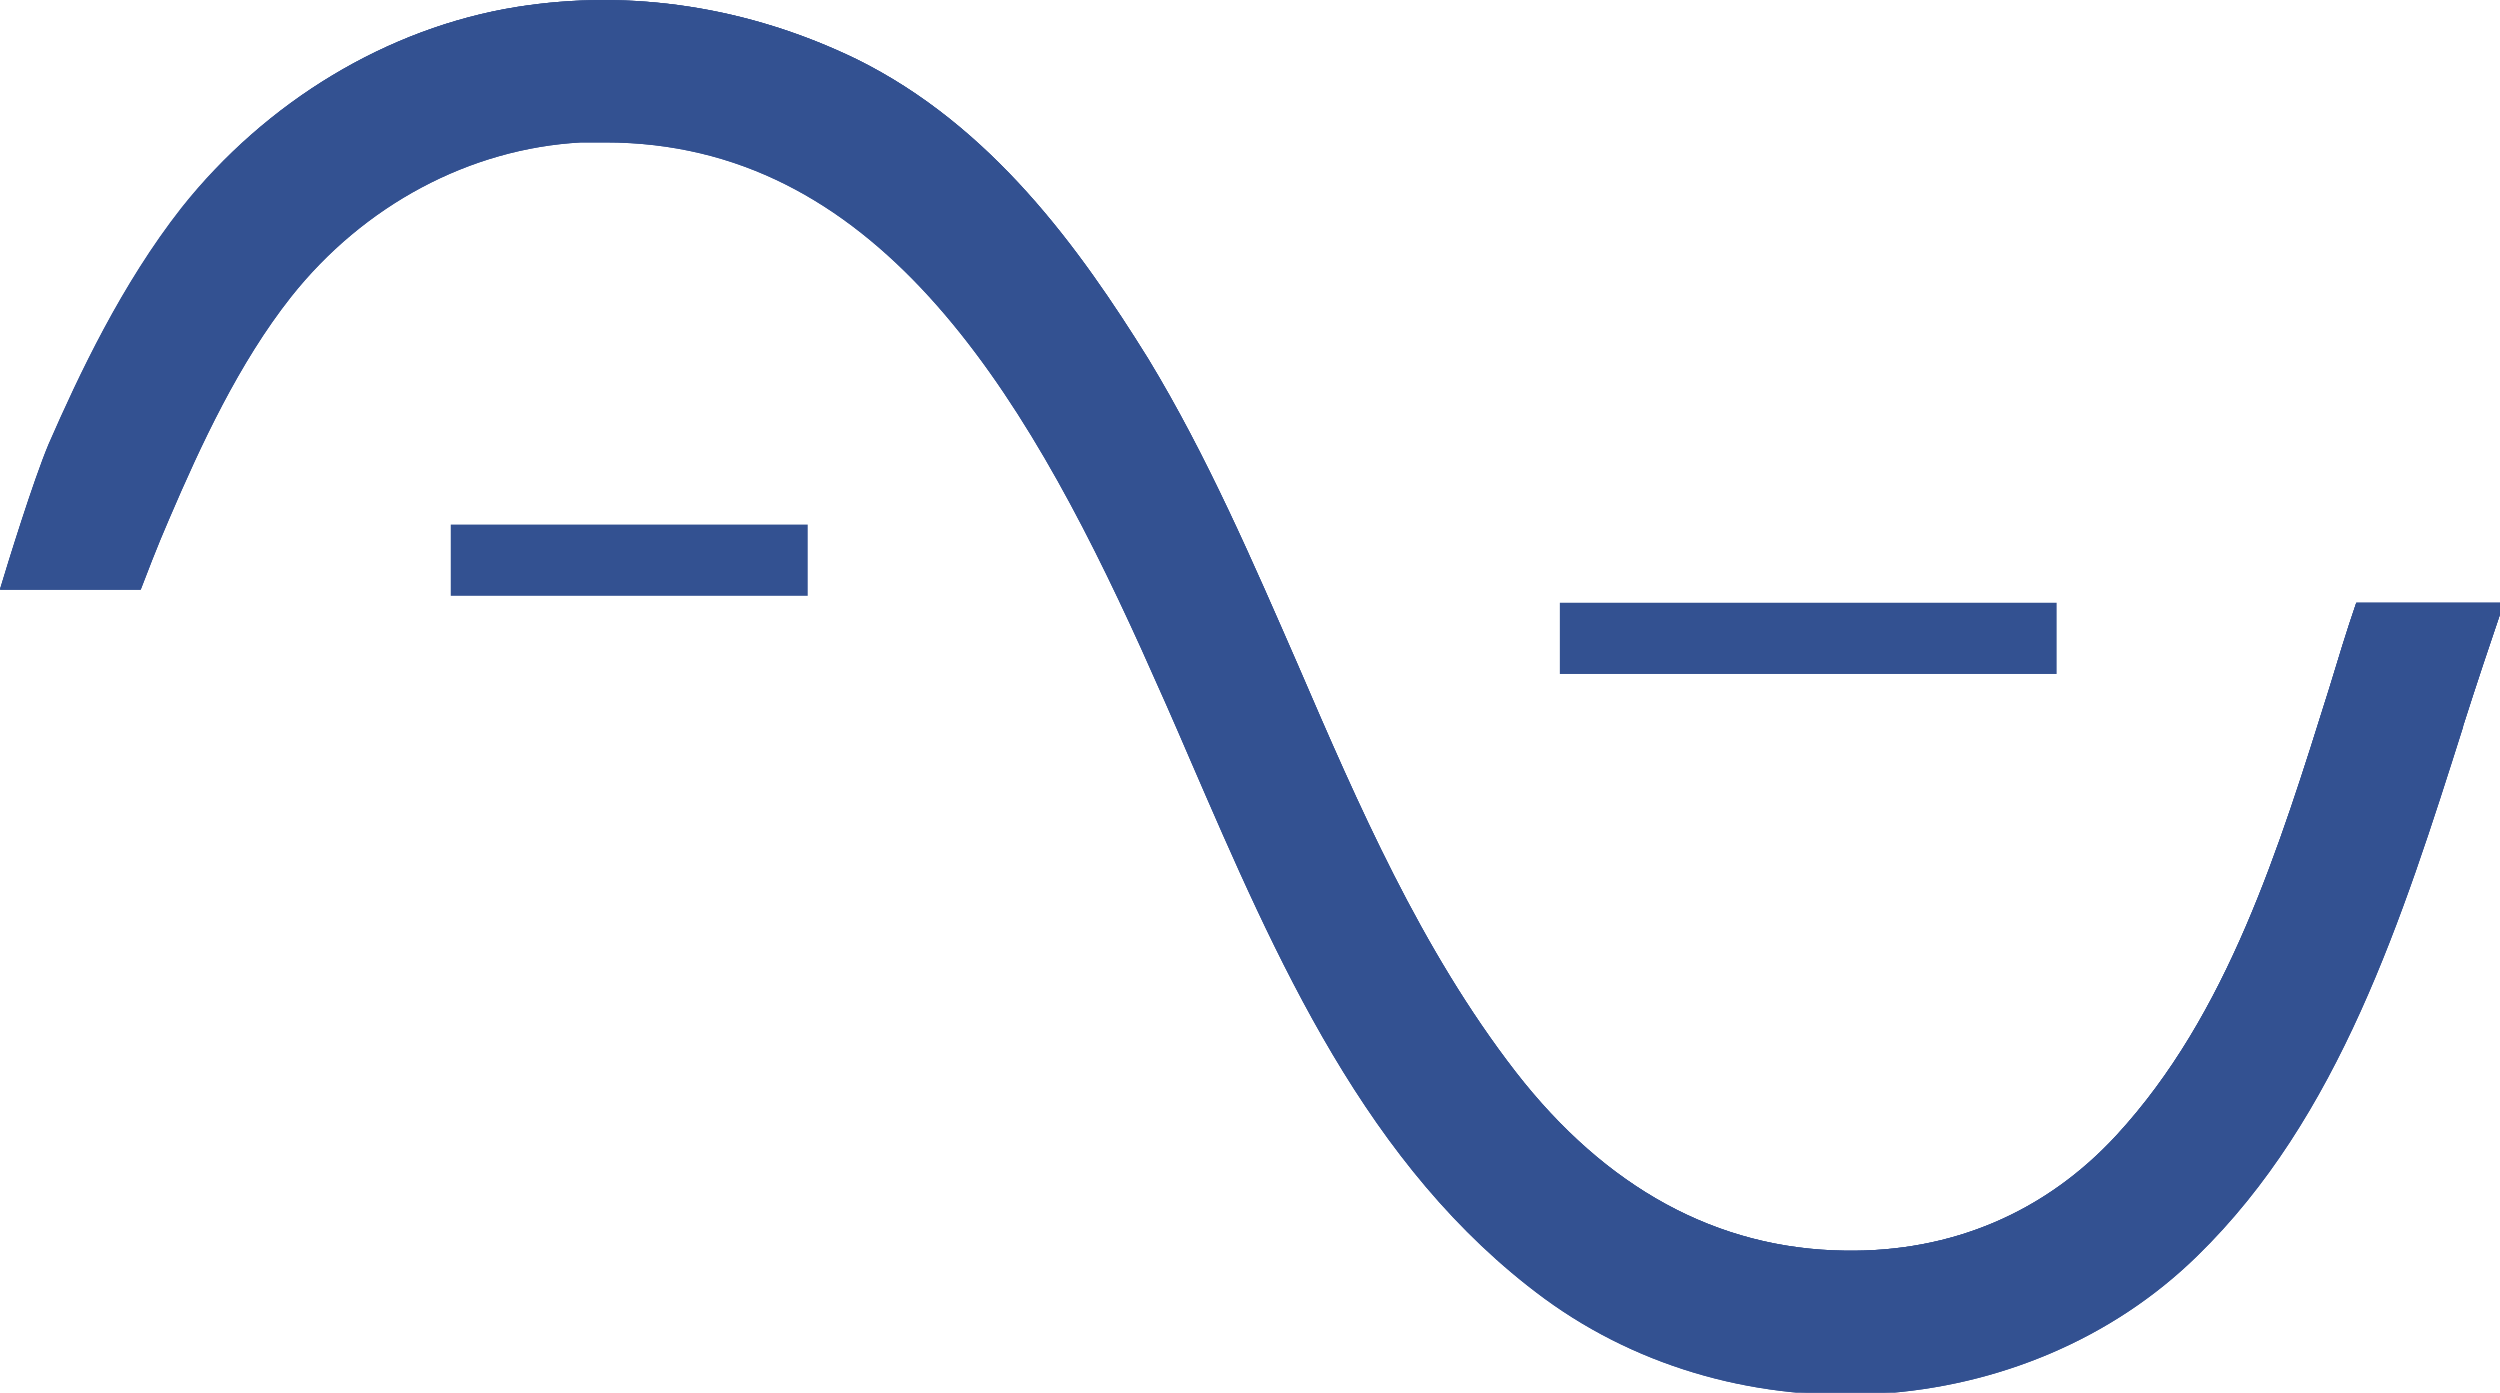
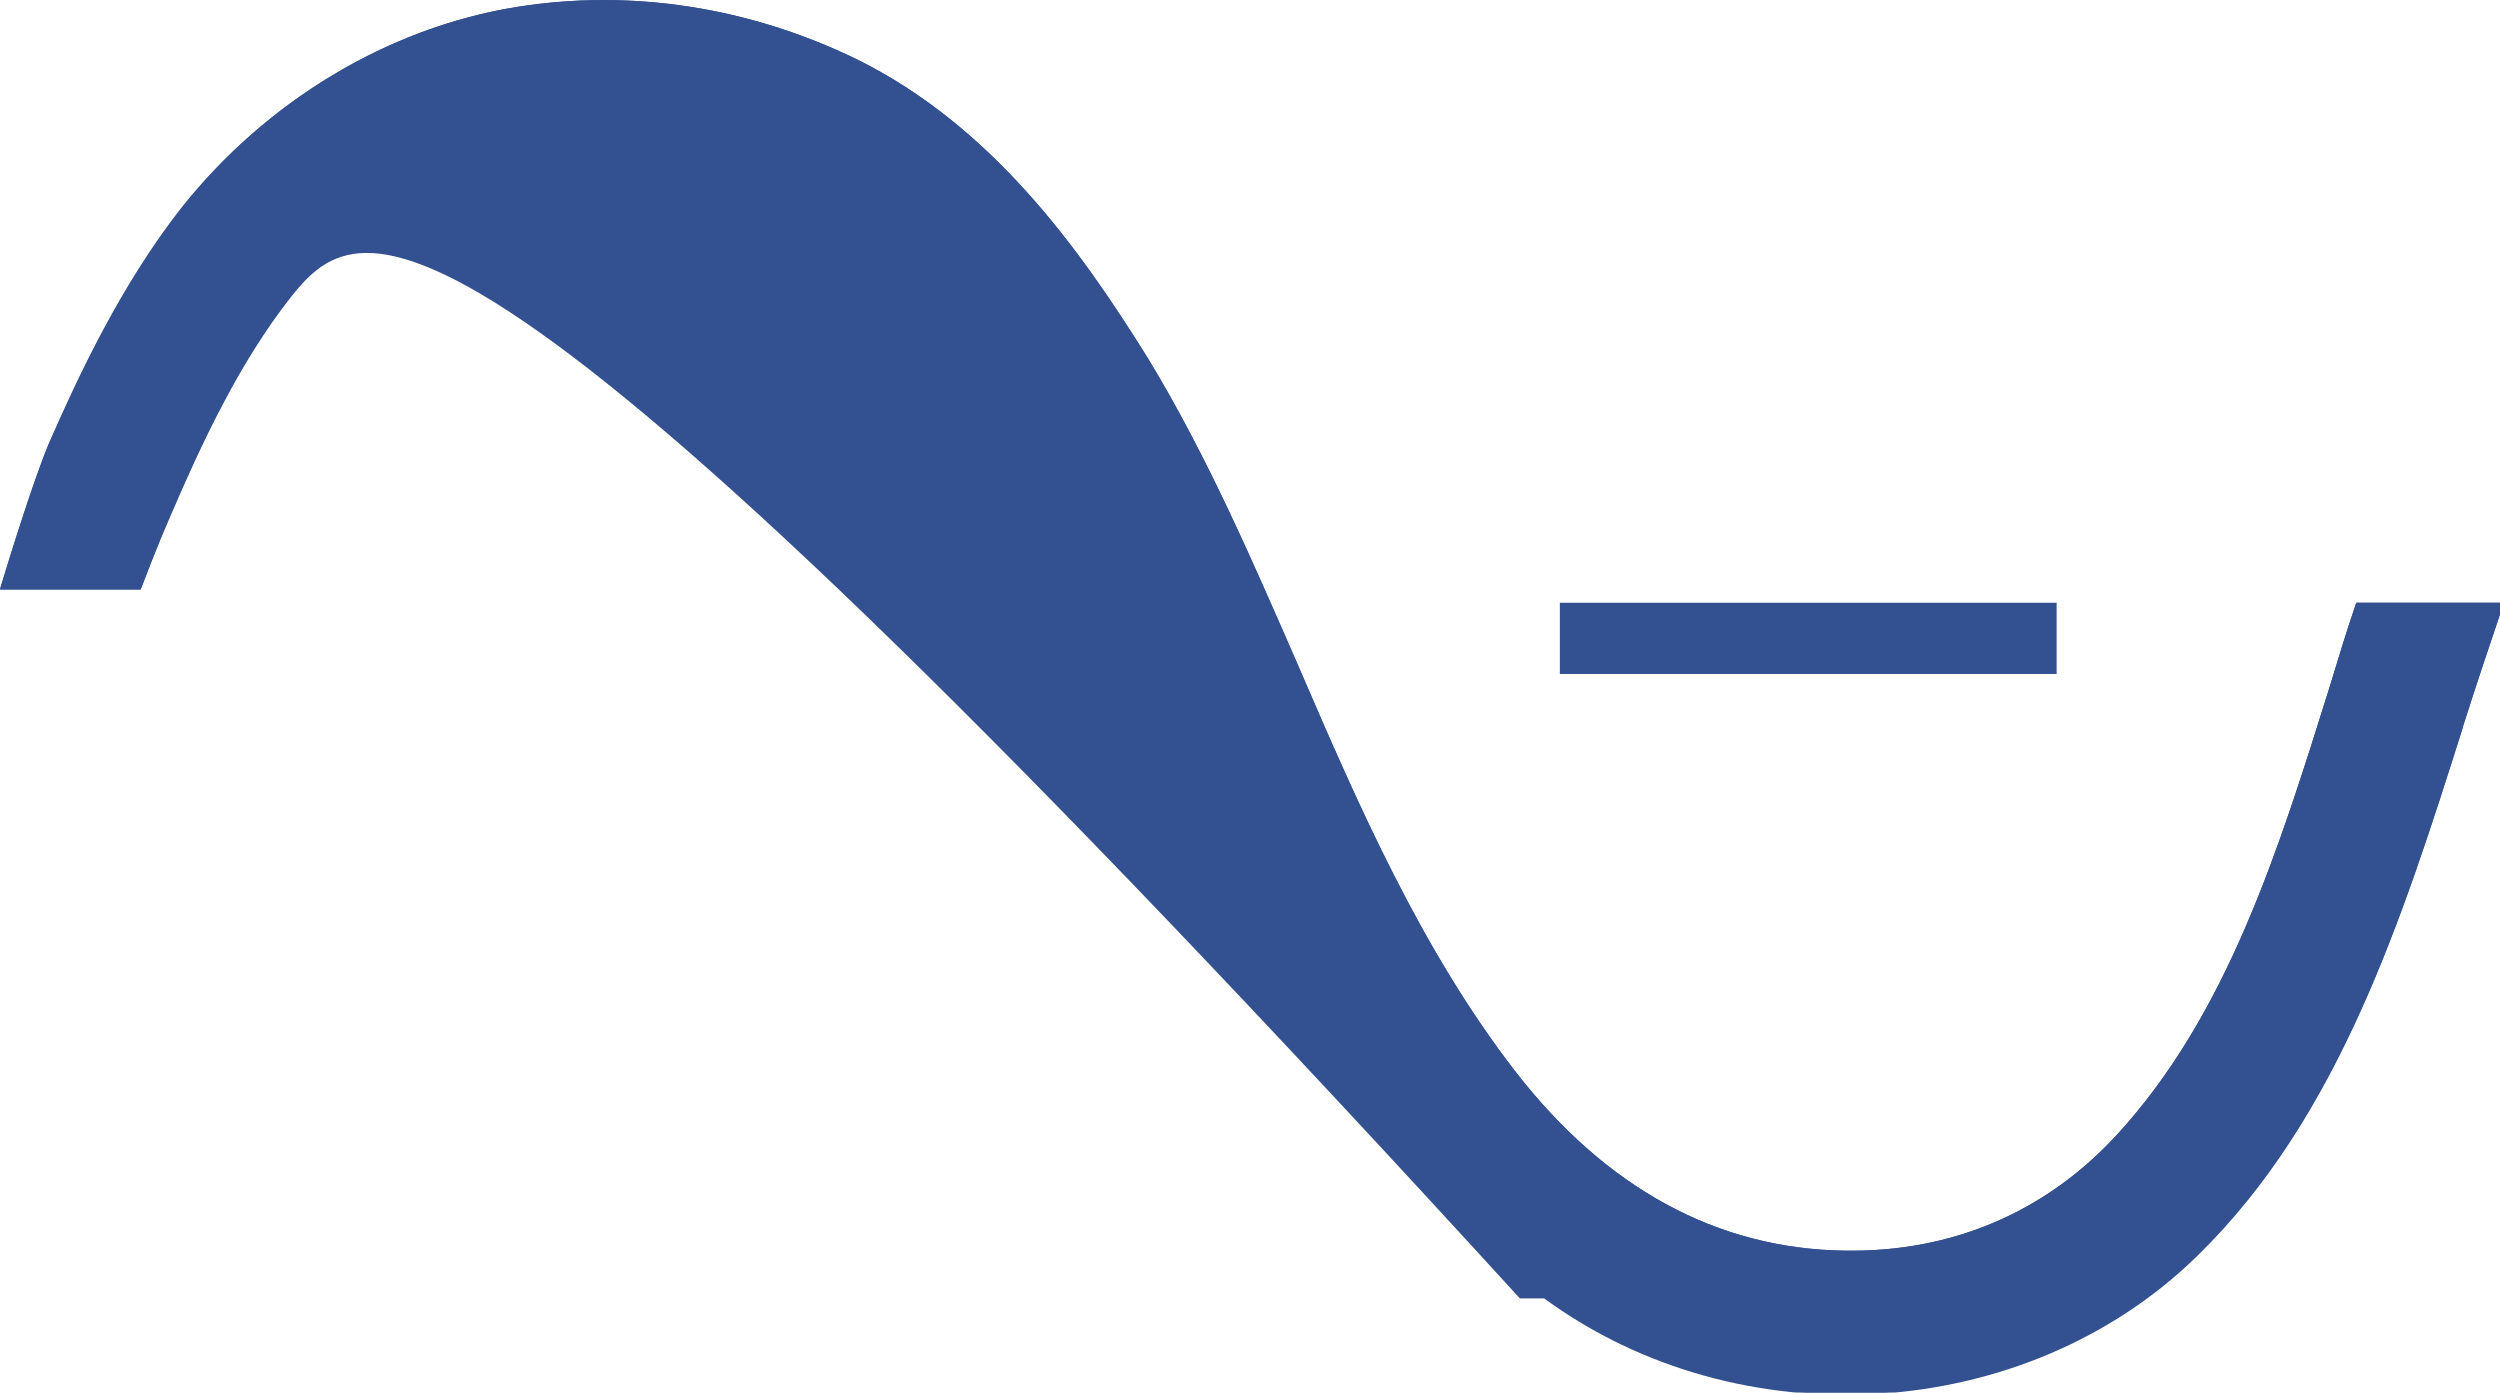
<svg xmlns="http://www.w3.org/2000/svg" xmlns:ns1="http://www.inkscape.org/namespaces/inkscape" xmlns:ns2="http://sodipodi.sourceforge.net/DTD/sodipodi-0.dtd" width="7.628mm" height="4.249mm" viewBox="0 0 7.628 4.249" version="1.1" id="svg1" xml:space="preserve" ns1:version="1.4 (e7c3feb1, 2024-10-09)" ns2:docname="pure-logo.svg" ns1:export-filename="pure-logo.png" ns1:export-xdpi="1024" ns1:export-ydpi="1024">
  <ns2:namedview id="namedview1" pagecolor="#ffffff" bordercolor="#000000" borderopacity="0.25" ns1:showpageshadow="2" ns1:pageopacity="0.0" ns1:pagecheckerboard="0" ns1:deskcolor="#d1d1d1" ns1:document-units="mm" ns1:zoom="6.912" ns1:cx="12385.561" ns1:cy="-13713.686" ns1:window-width="1920" ns1:window-height="999" ns1:window-x="-7" ns1:window-y="86" ns1:window-maximized="0" ns1:current-layer="g1" ns1:export-bgcolor="#ffffff00">
    <ns1:page x="0" y="0" width="7.628" height="4.249" id="page2" margin="0" bleed="0" />
  </ns2:namedview>
  <defs id="defs1">
    <style id="style1">
      .cls-1 {
        fill: #335191;
        stroke-width: 0px;
      }
    </style>
  </defs>
  <g ns1:label="Layer 1" ns1:groupmode="layer" id="layer1" transform="translate(-3266.56,3634.589)">
    <g id="g1" transform="matrix(0.265,0,0,0.265,3266.56,-3634.589)">
      <g id="g2">
        <g id="g4">
          <g id="g3">
-             <path class="cls-1" d="m 28.36,8.37 c -0.7,2.21 -1.43,4.5 -3.06,6.09 -1.97,1.93 -5.27,2.14 -7.52,0.49 C 15.73,13.44 14.7,11.05 13.7,8.74 13.52,8.32 13.33,7.89 13.14,7.47 11.76,4.43 10.06,1.64 6.97,1.64 c -0.09,0 -0.19,0 -0.28,0 C 5.41,1.71 4.19,2.36 3.35,3.42 2.75,4.18 2.31,5.13 1.95,5.97 1.81,6.29 1.67,6.66 1.62,6.79 H 0 C 0.09,6.49 0.38,5.55 0.56,5.12 0.91,4.32 1.4,3.28 2.09,2.4 3.06,1.17 4.46,0.32 5.95,0.08 c 1.32,-0.21 2.67,0 3.91,0.6 1.56,0.77 2.57,2.18 3.36,3.45 0.68,1.12 1.21,2.35 1.73,3.54 0.69,1.6 1.41,3.26 2.5,4.67 1.04,1.34 2.32,2.04 3.79,2.06 1.23,0.02 2.31,-0.44 3.13,-1.33 1.28,-1.39 1.87,-3.3 2.45,-5.15 0.1,-0.33 0.2,-0.66 0.31,-0.98 h 1.7 c -0.16,0.47 -0.32,0.95 -0.47,1.42 z" id="path1" />
-             <path class="cls-1" d="m 28.36,8.37 c -0.7,2.21 -1.43,4.5 -3.06,6.09 -1.97,1.93 -5.27,2.14 -7.52,0.49 C 15.73,13.44 14.7,11.05 13.7,8.74 13.52,8.32 13.33,7.89 13.14,7.47 11.76,4.43 10.06,1.64 6.97,1.64 c -0.09,0 -0.19,0 -0.28,0 C 5.41,1.71 4.19,2.36 3.35,3.42 2.75,4.18 2.31,5.13 1.95,5.97 1.81,6.29 1.67,6.66 1.62,6.79 H 0 C 0.09,6.49 0.38,5.55 0.56,5.12 0.91,4.32 1.4,3.28 2.09,2.4 3.06,1.17 4.46,0.32 5.95,0.08 c 1.32,-0.21 2.67,0 3.91,0.6 1.56,0.77 2.57,2.18 3.36,3.45 0.68,1.12 1.21,2.35 1.73,3.54 0.69,1.6 1.41,3.26 2.5,4.67 1.04,1.34 2.32,2.04 3.79,2.06 1.23,0.02 2.31,-0.44 3.13,-1.33 1.28,-1.39 1.87,-3.3 2.45,-5.15 0.1,-0.33 0.2,-0.66 0.31,-0.98 h 1.7 c -0.16,0.47 -0.32,0.95 -0.47,1.42 z" id="path2" />
+             <path class="cls-1" d="m 28.36,8.37 c -0.7,2.21 -1.43,4.5 -3.06,6.09 -1.97,1.93 -5.27,2.14 -7.52,0.49 c -0.09,0 -0.19,0 -0.28,0 C 5.41,1.71 4.19,2.36 3.35,3.42 2.75,4.18 2.31,5.13 1.95,5.97 1.81,6.29 1.67,6.66 1.62,6.79 H 0 C 0.09,6.49 0.38,5.55 0.56,5.12 0.91,4.32 1.4,3.28 2.09,2.4 3.06,1.17 4.46,0.32 5.95,0.08 c 1.32,-0.21 2.67,0 3.91,0.6 1.56,0.77 2.57,2.18 3.36,3.45 0.68,1.12 1.21,2.35 1.73,3.54 0.69,1.6 1.41,3.26 2.5,4.67 1.04,1.34 2.32,2.04 3.79,2.06 1.23,0.02 2.31,-0.44 3.13,-1.33 1.28,-1.39 1.87,-3.3 2.45,-5.15 0.1,-0.33 0.2,-0.66 0.31,-0.98 h 1.7 c -0.16,0.47 -0.32,0.95 -0.47,1.42 z" id="path1" />
            <path class="cls-1" d="m 28.83,6.94 c -0.16,0.47 -0.32,0.95 -0.47,1.42 -0.7,2.21 -1.43,4.5 -3.06,6.09 -1.97,1.93 -5.27,2.14 -7.52,0.49 C 15.73,13.43 14.7,11.04 13.7,8.73 13.52,8.31 13.33,7.88 13.14,7.46 11.76,4.42 10.06,1.63 6.97,1.63 c -0.09,0 -0.19,0 -0.28,0 C 5.41,1.7 4.19,2.35 3.35,3.41 2.75,4.17 2.31,5.12 1.95,5.96 1.81,6.28 1.67,6.65 1.62,6.78 H 0 C 0.09,6.48 0.38,5.54 0.56,5.11 0.91,4.31 1.4,3.27 2.09,2.39 3.06,1.17 4.46,0.32 5.95,0.08 c 1.32,-0.21 2.67,0 3.91,0.6 1.56,0.77 2.57,2.18 3.36,3.45 0.68,1.12 1.21,2.35 1.73,3.54 0.69,1.6 1.41,3.26 2.5,4.67 1.04,1.34 2.32,2.04 3.79,2.06 1.23,0.02 2.31,-0.44 3.13,-1.33 1.28,-1.39 1.87,-3.3 2.45,-5.15 0.1,-0.33 0.2,-0.66 0.31,-0.98 z" id="path3" />
          </g>
-           <rect class="cls-1" x="5.19" y="6.04" width="4.11" height="0.82" id="rect3" />
          <rect class="cls-1" x="17.96" y="6.94" width="5.72" height="0.82" id="rect4" />
        </g>
      </g>
    </g>
  </g>
</svg>